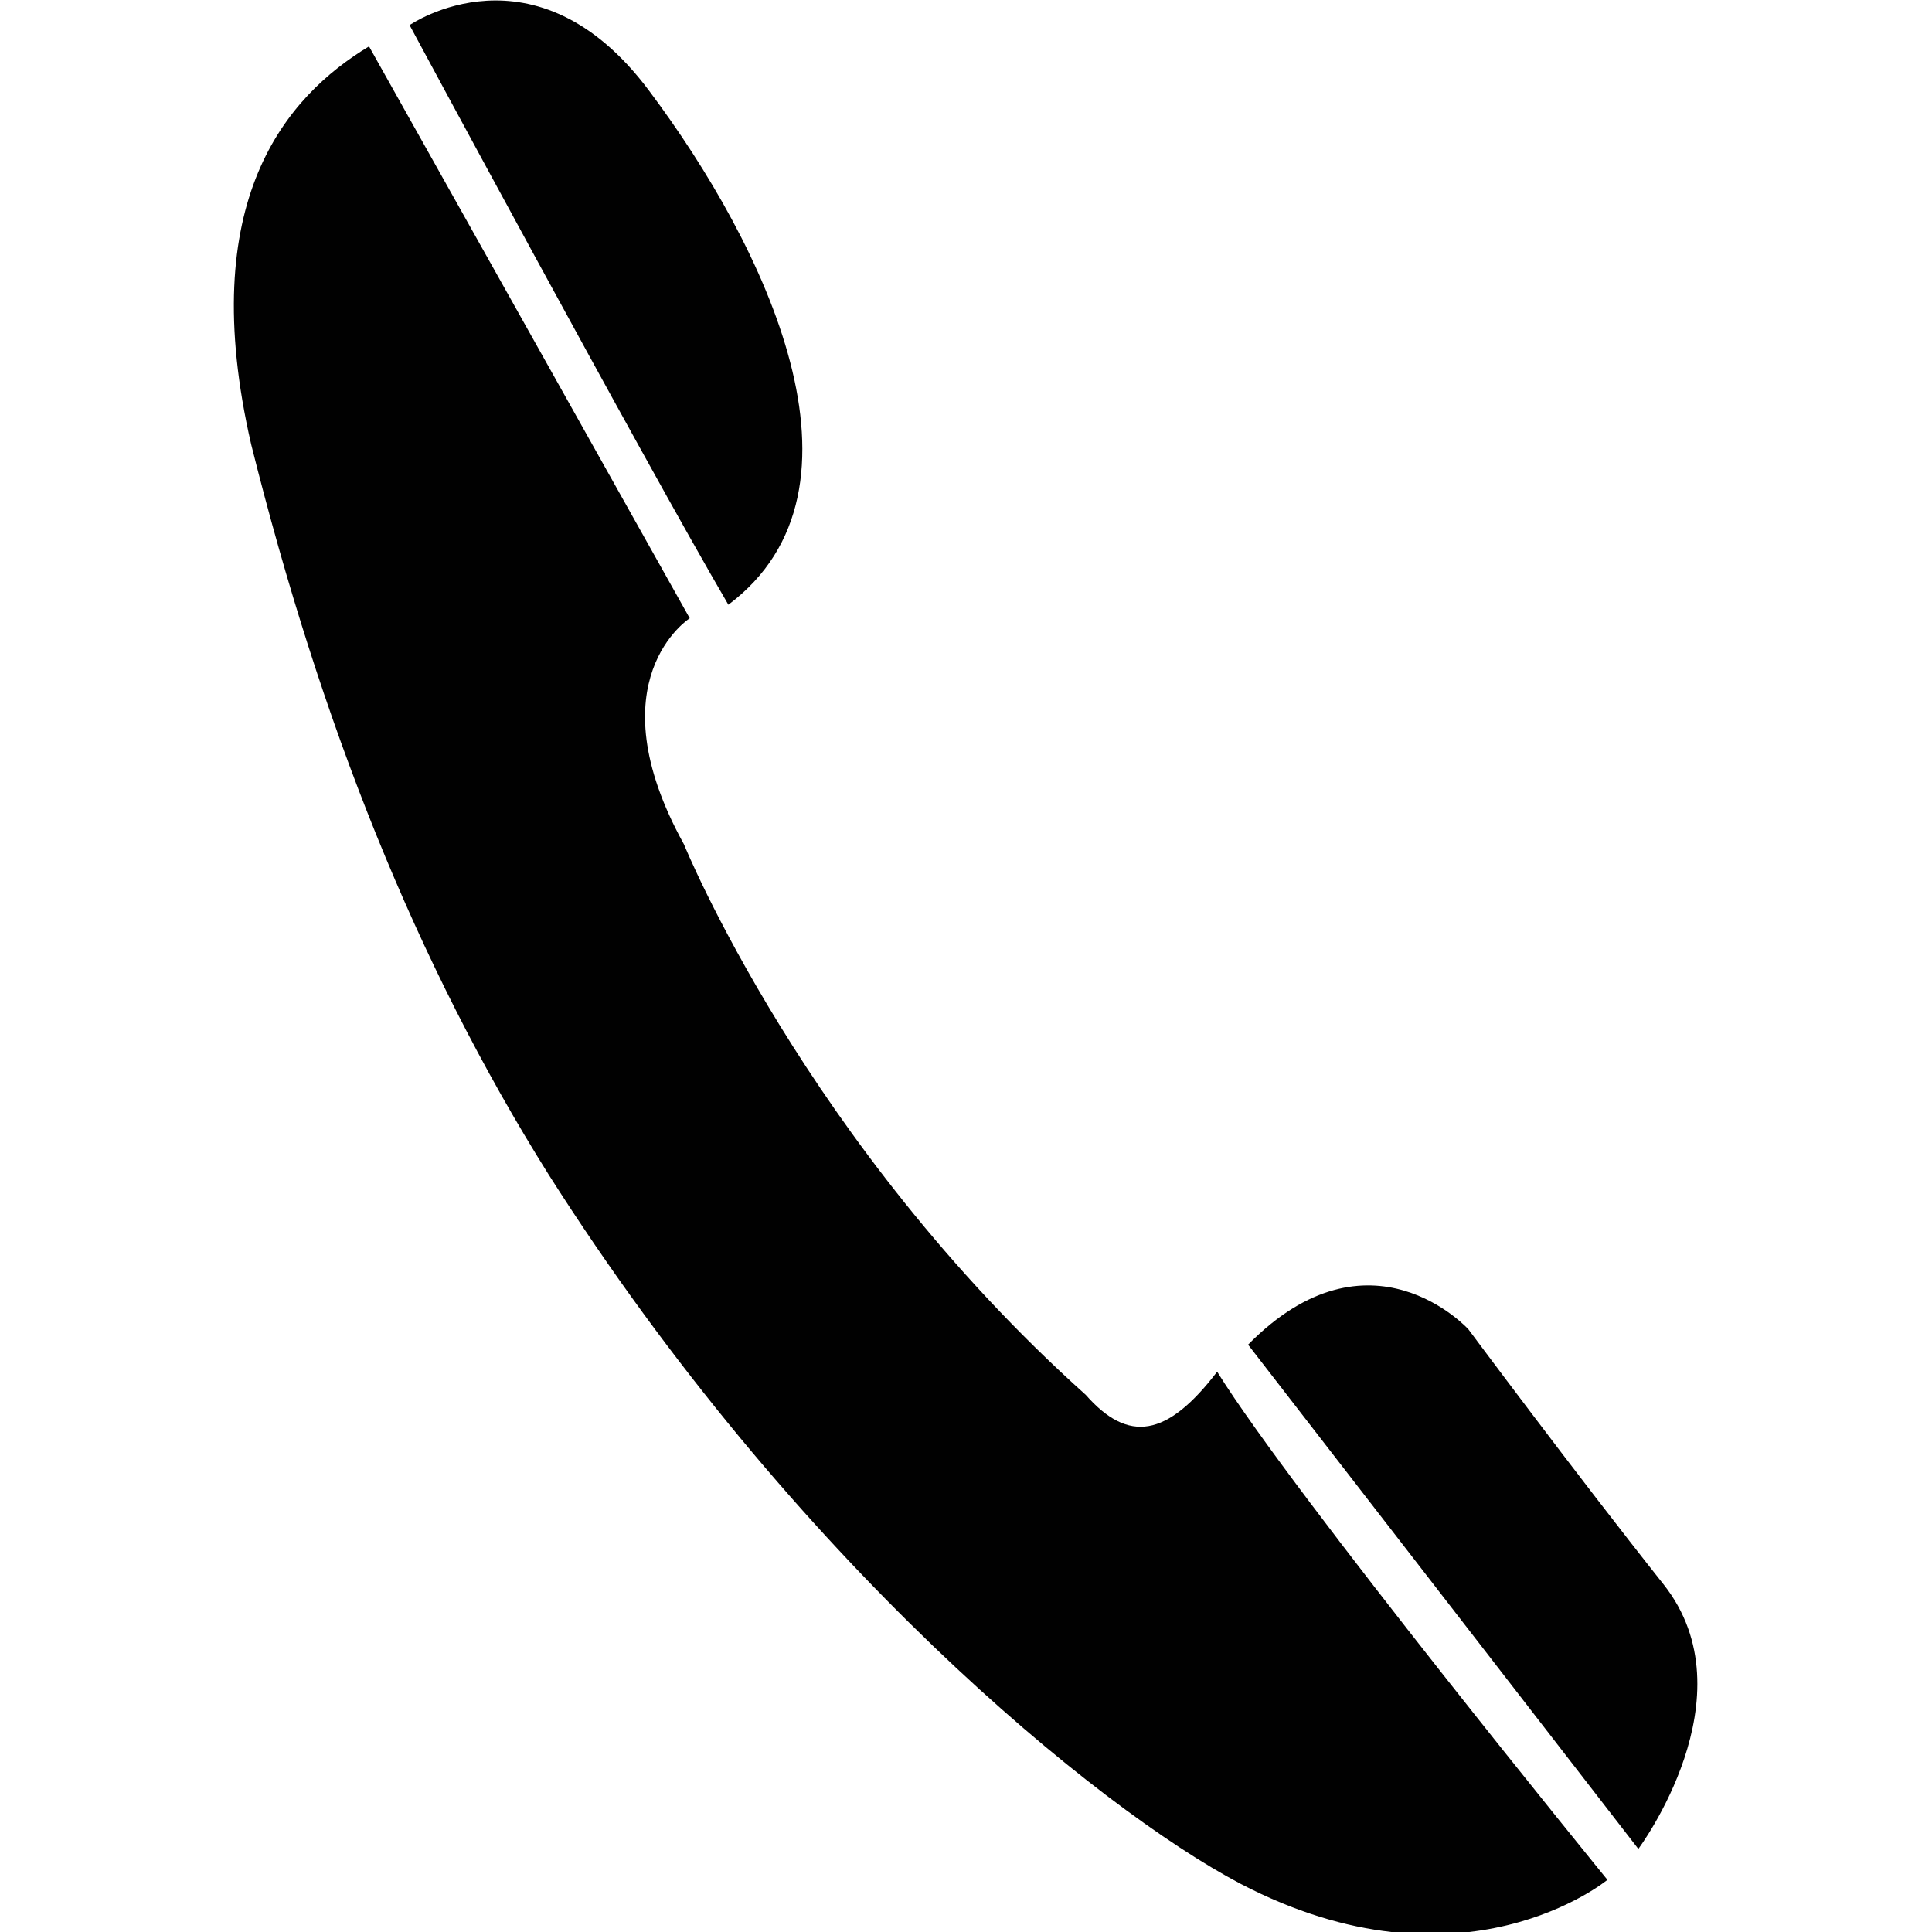
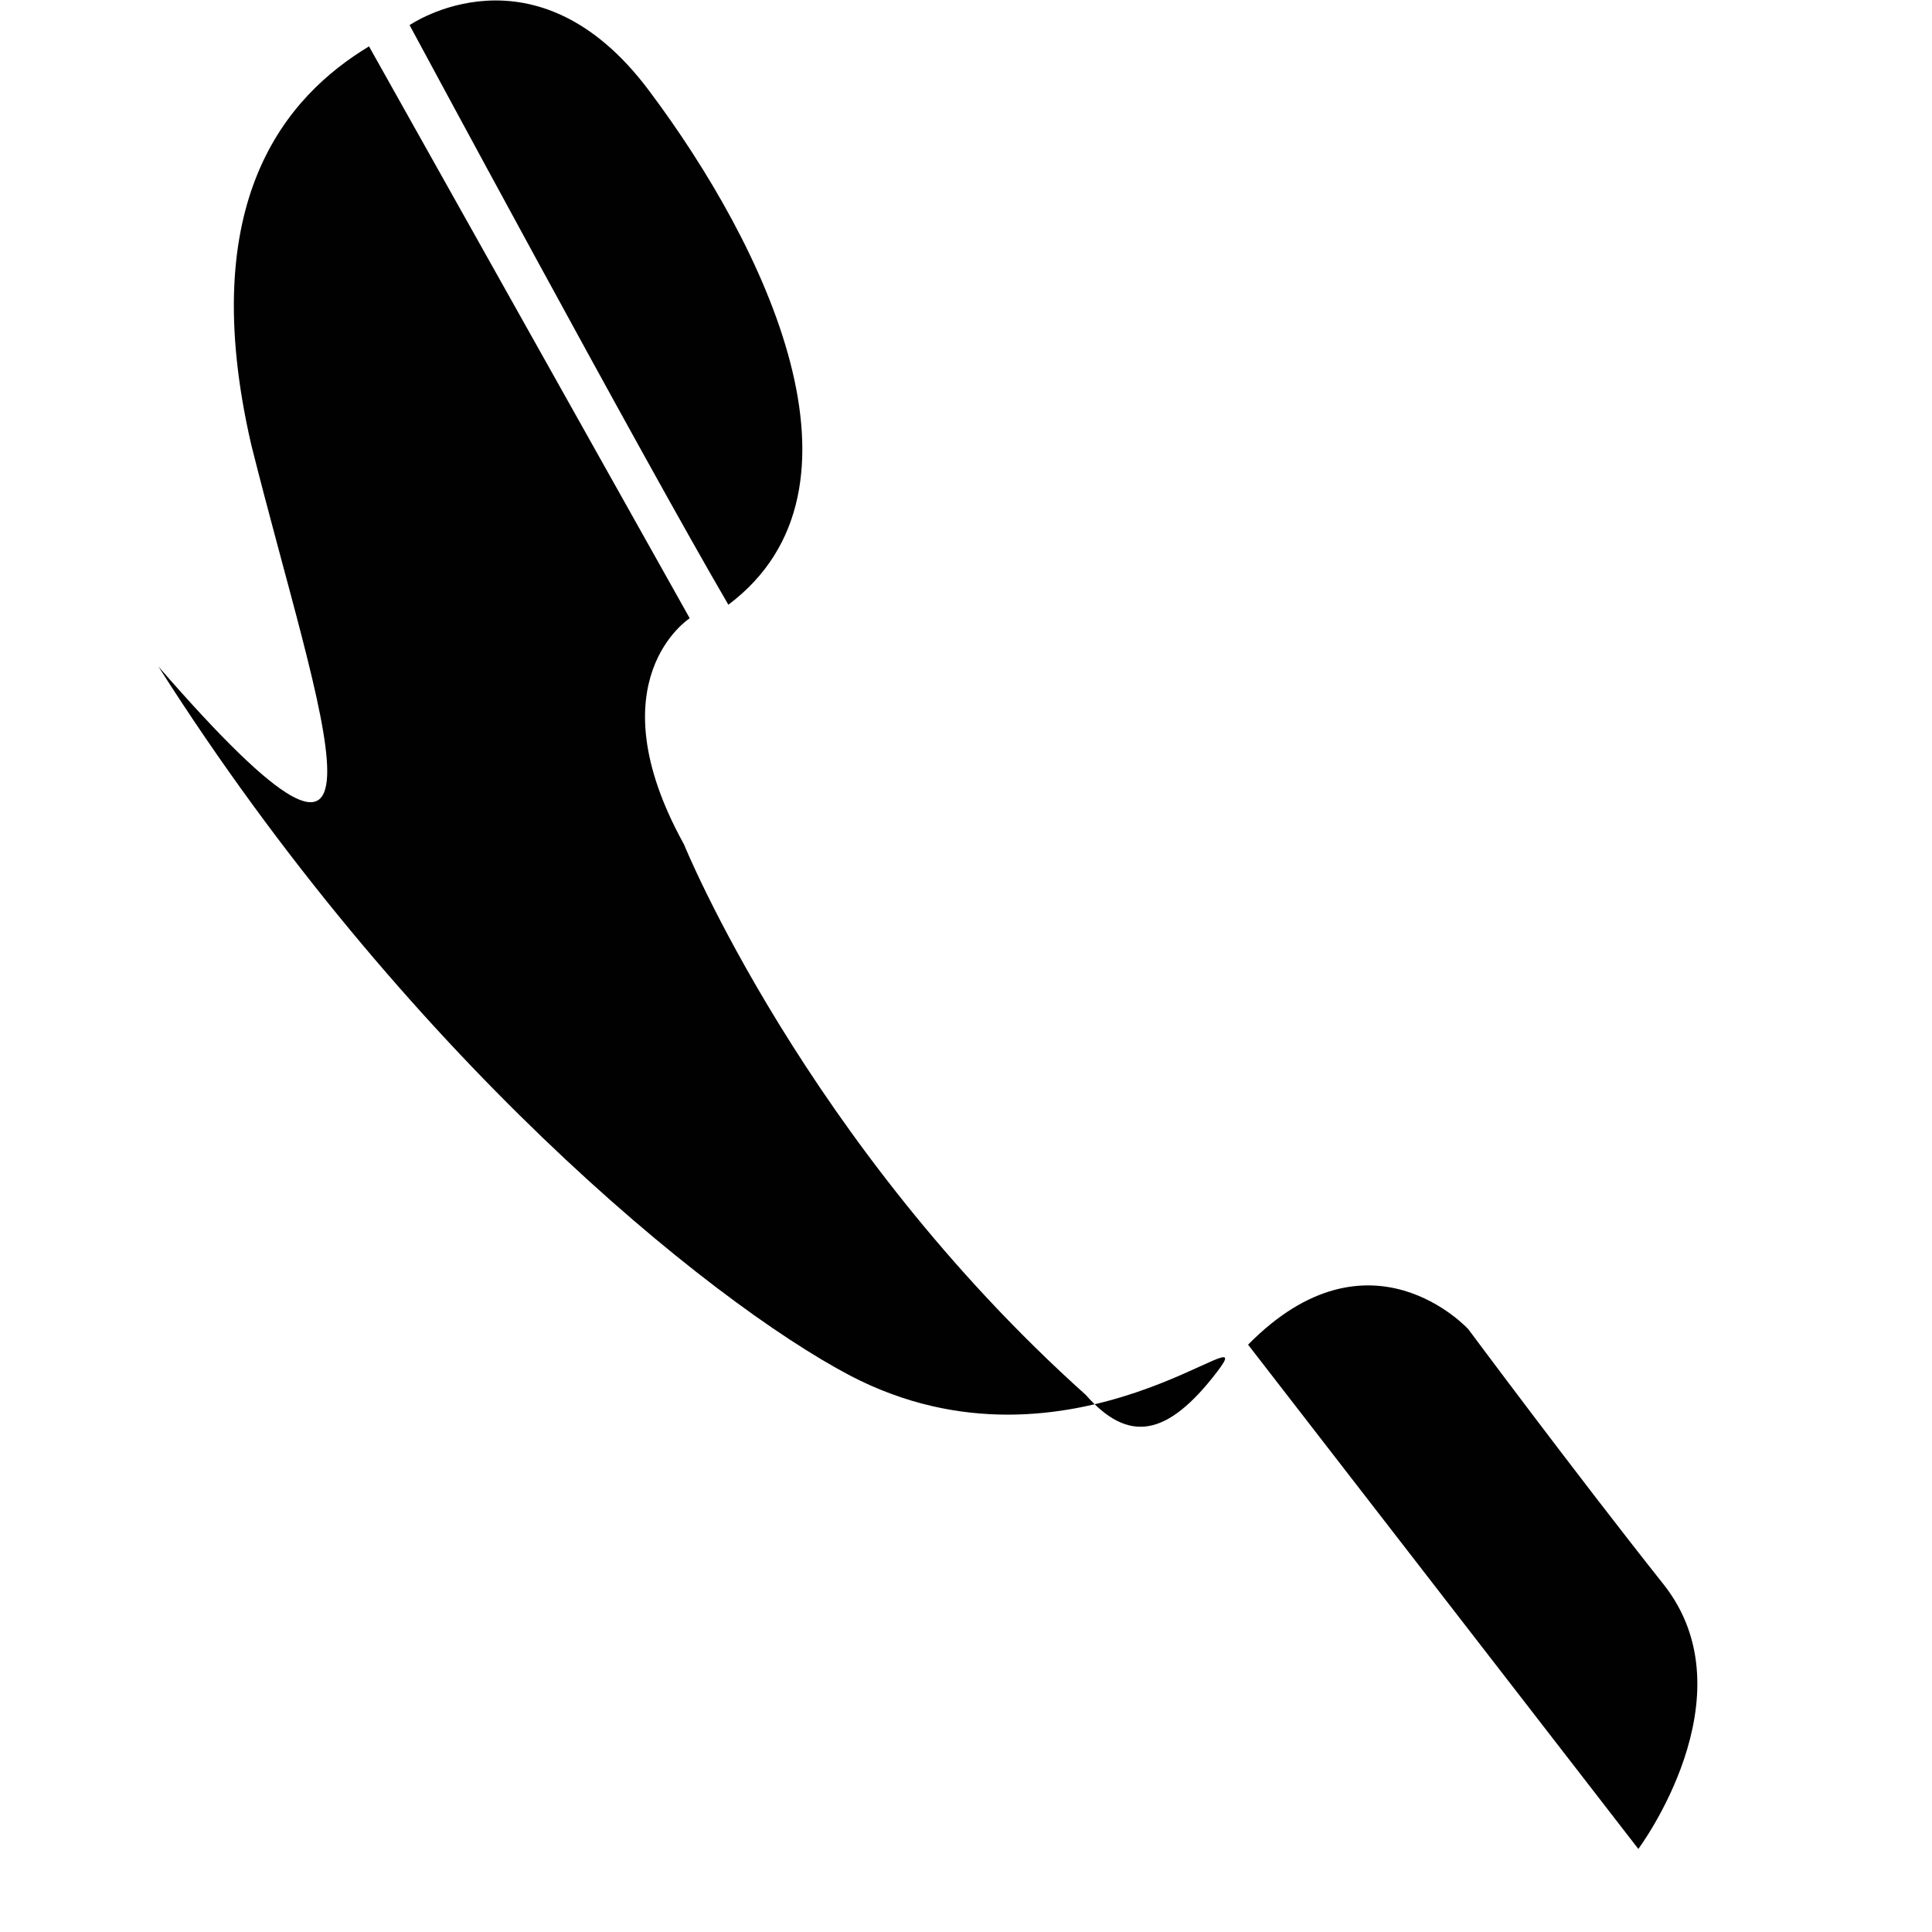
<svg xmlns="http://www.w3.org/2000/svg" version="1.1" id="圖層_1" x="0px" y="0px" viewBox="0 0 100 100" style="enable-background:new 0 0 100 100;" xml:space="preserve">
  <style type="text/css">
	.st0{fill:#010101;}
</style>
-   <path class="st0" d="M19.1,2.4L35.7,32c0,0-5,3.2-0.3,11.7c0,0,6.3,15.5,20.8,28.5c2.2,2.5,4.2,2.2,6.8-1.2  c3.9,6.3,20.2,26.3,20.2,26.3s-7.5,6.2-19,0.2c-7.4-3.9-23.1-16.7-35.8-36.7C21.5,49.8,16.6,37.4,13,23C10.1,10.4,14.8,5,19.1,2.4z   M33.6,4.7c-5.9-7.9-12.4-3.4-12.4-3.4s12,22.3,16.5,30C45.7,25.3,39.6,12.7,33.6,4.7z M64.6,69.6l20.2,26.1c0,0,5.9-7.9,1.3-13.7  C81.5,76.2,76,68.8,76,68.8S70.9,63.2,64.6,69.6z" />
+   <path class="st0" d="M19.1,2.4L35.7,32c0,0-5,3.2-0.3,11.7c0,0,6.3,15.5,20.8,28.5c2.2,2.5,4.2,2.2,6.8-1.2  s-7.5,6.2-19,0.2c-7.4-3.9-23.1-16.7-35.8-36.7C21.5,49.8,16.6,37.4,13,23C10.1,10.4,14.8,5,19.1,2.4z   M33.6,4.7c-5.9-7.9-12.4-3.4-12.4-3.4s12,22.3,16.5,30C45.7,25.3,39.6,12.7,33.6,4.7z M64.6,69.6l20.2,26.1c0,0,5.9-7.9,1.3-13.7  C81.5,76.2,76,68.8,76,68.8S70.9,63.2,64.6,69.6z" />
</svg>